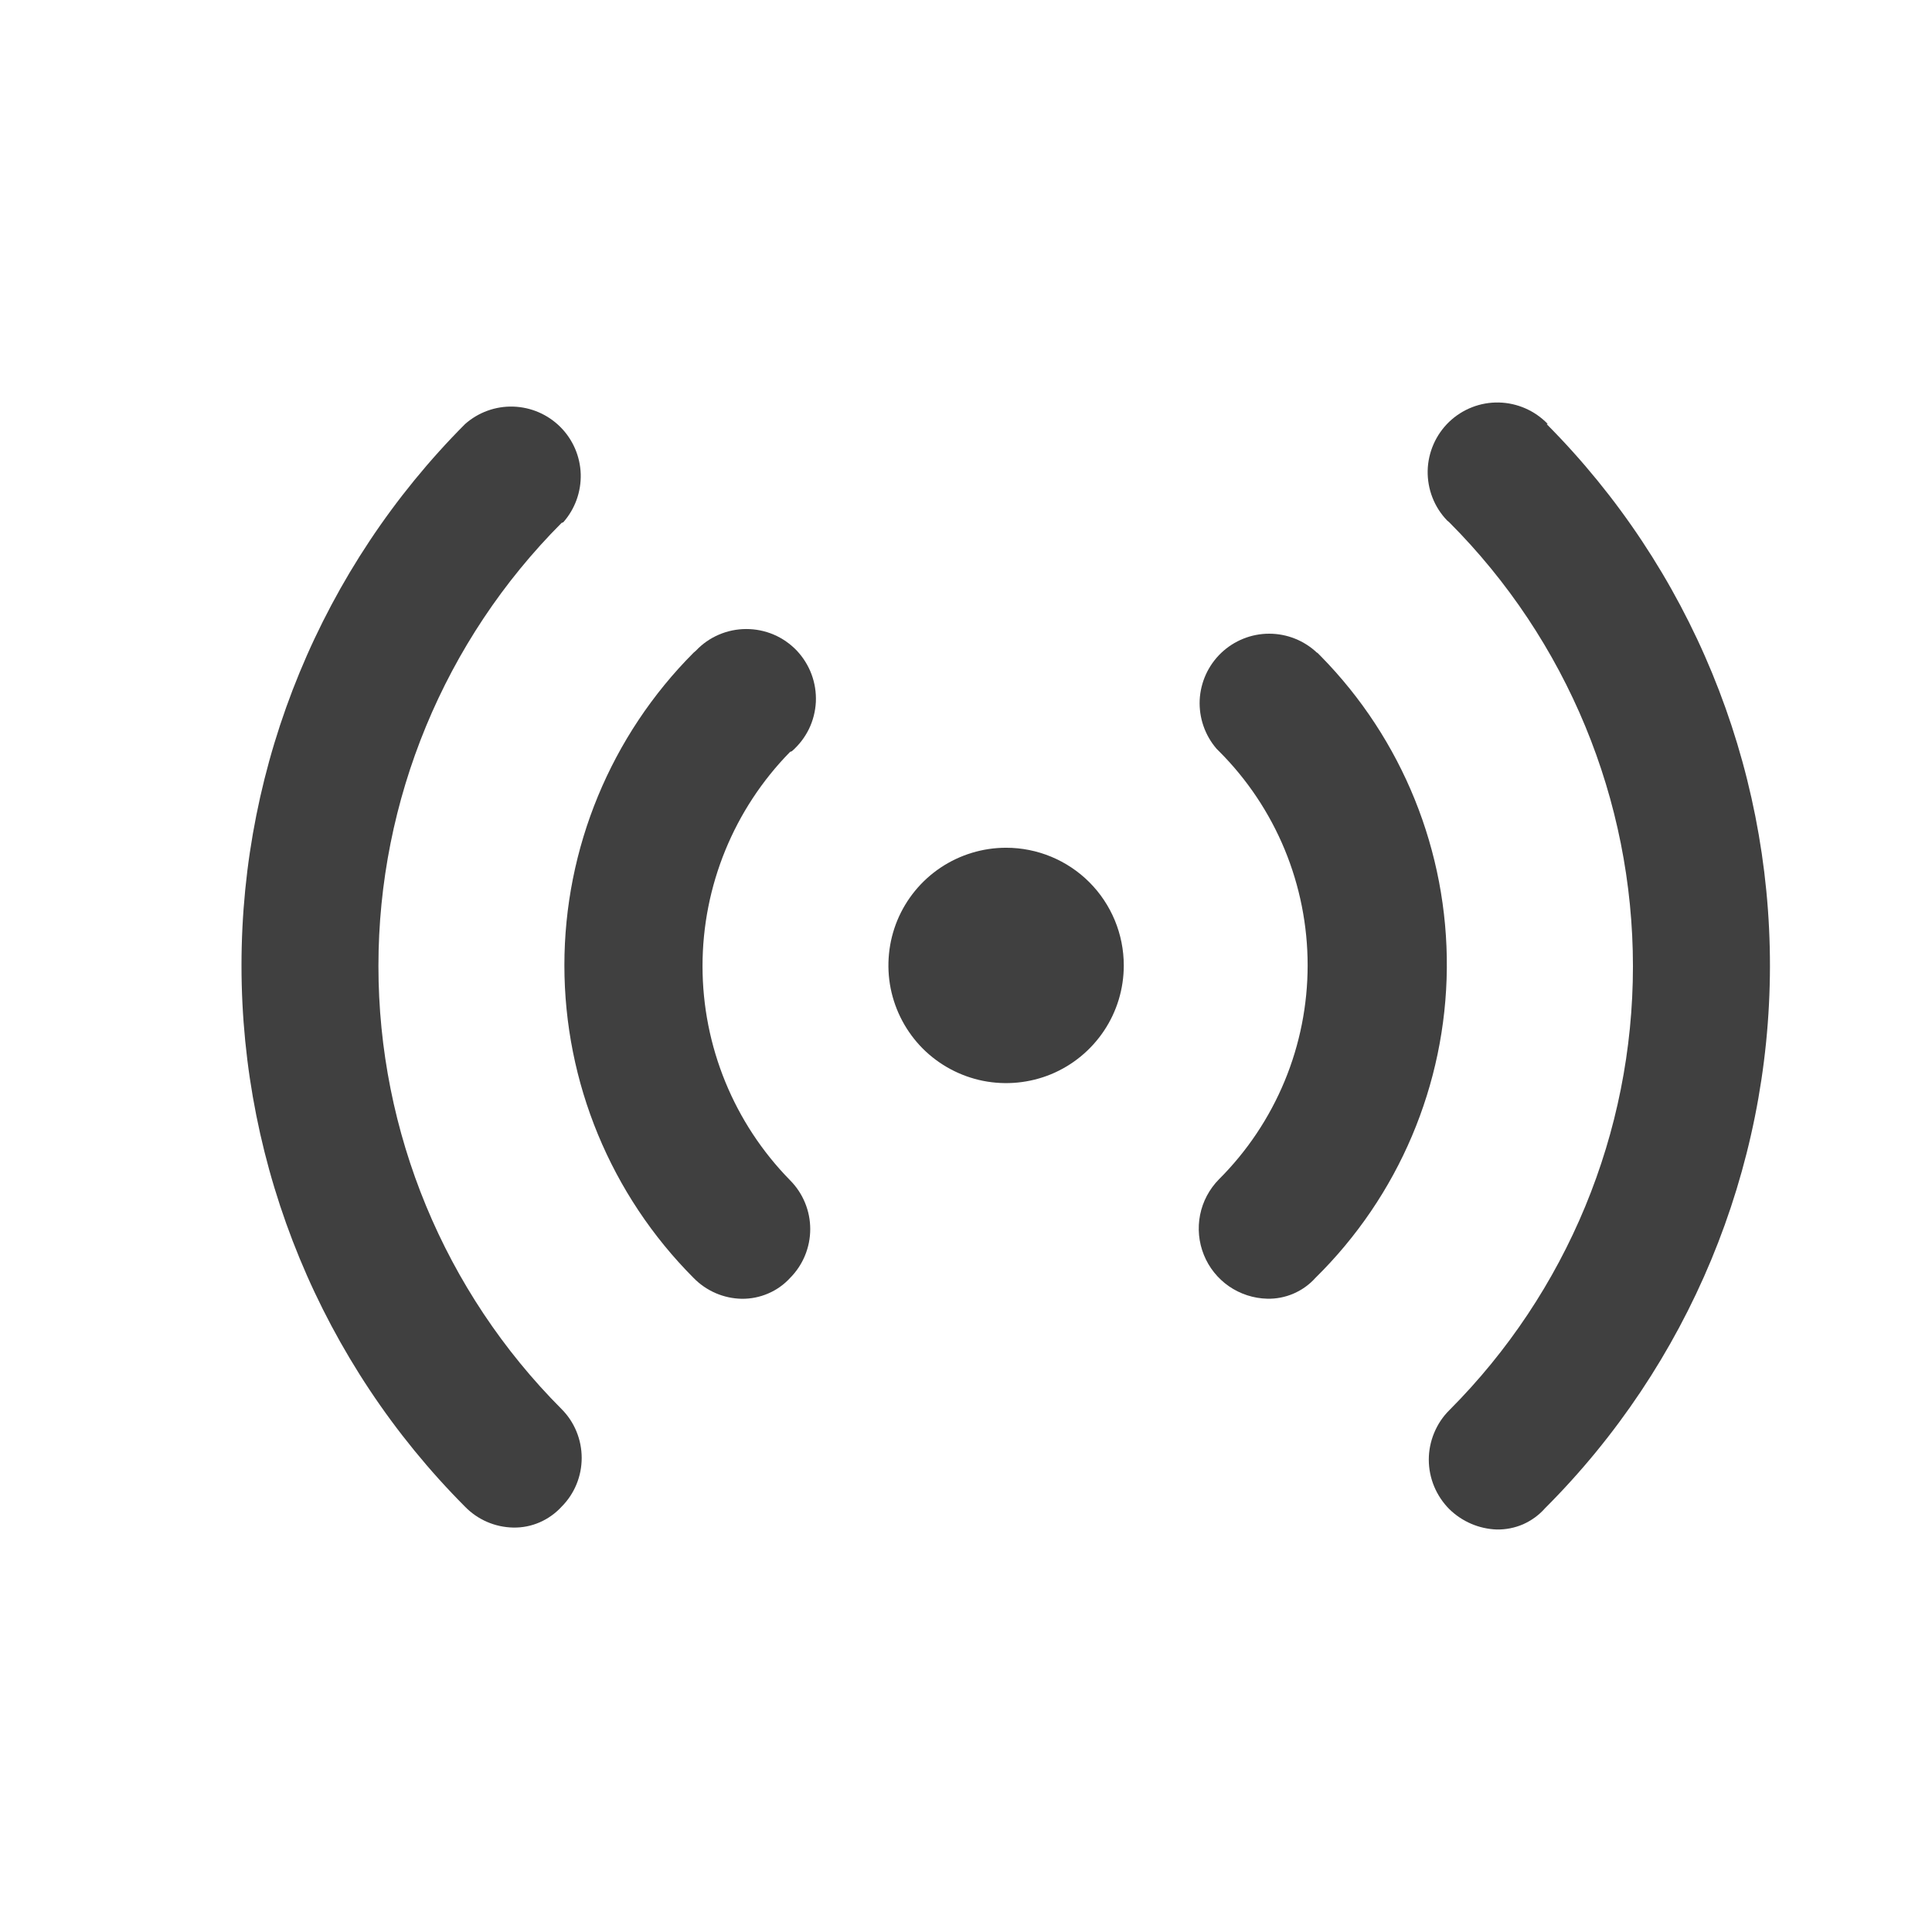
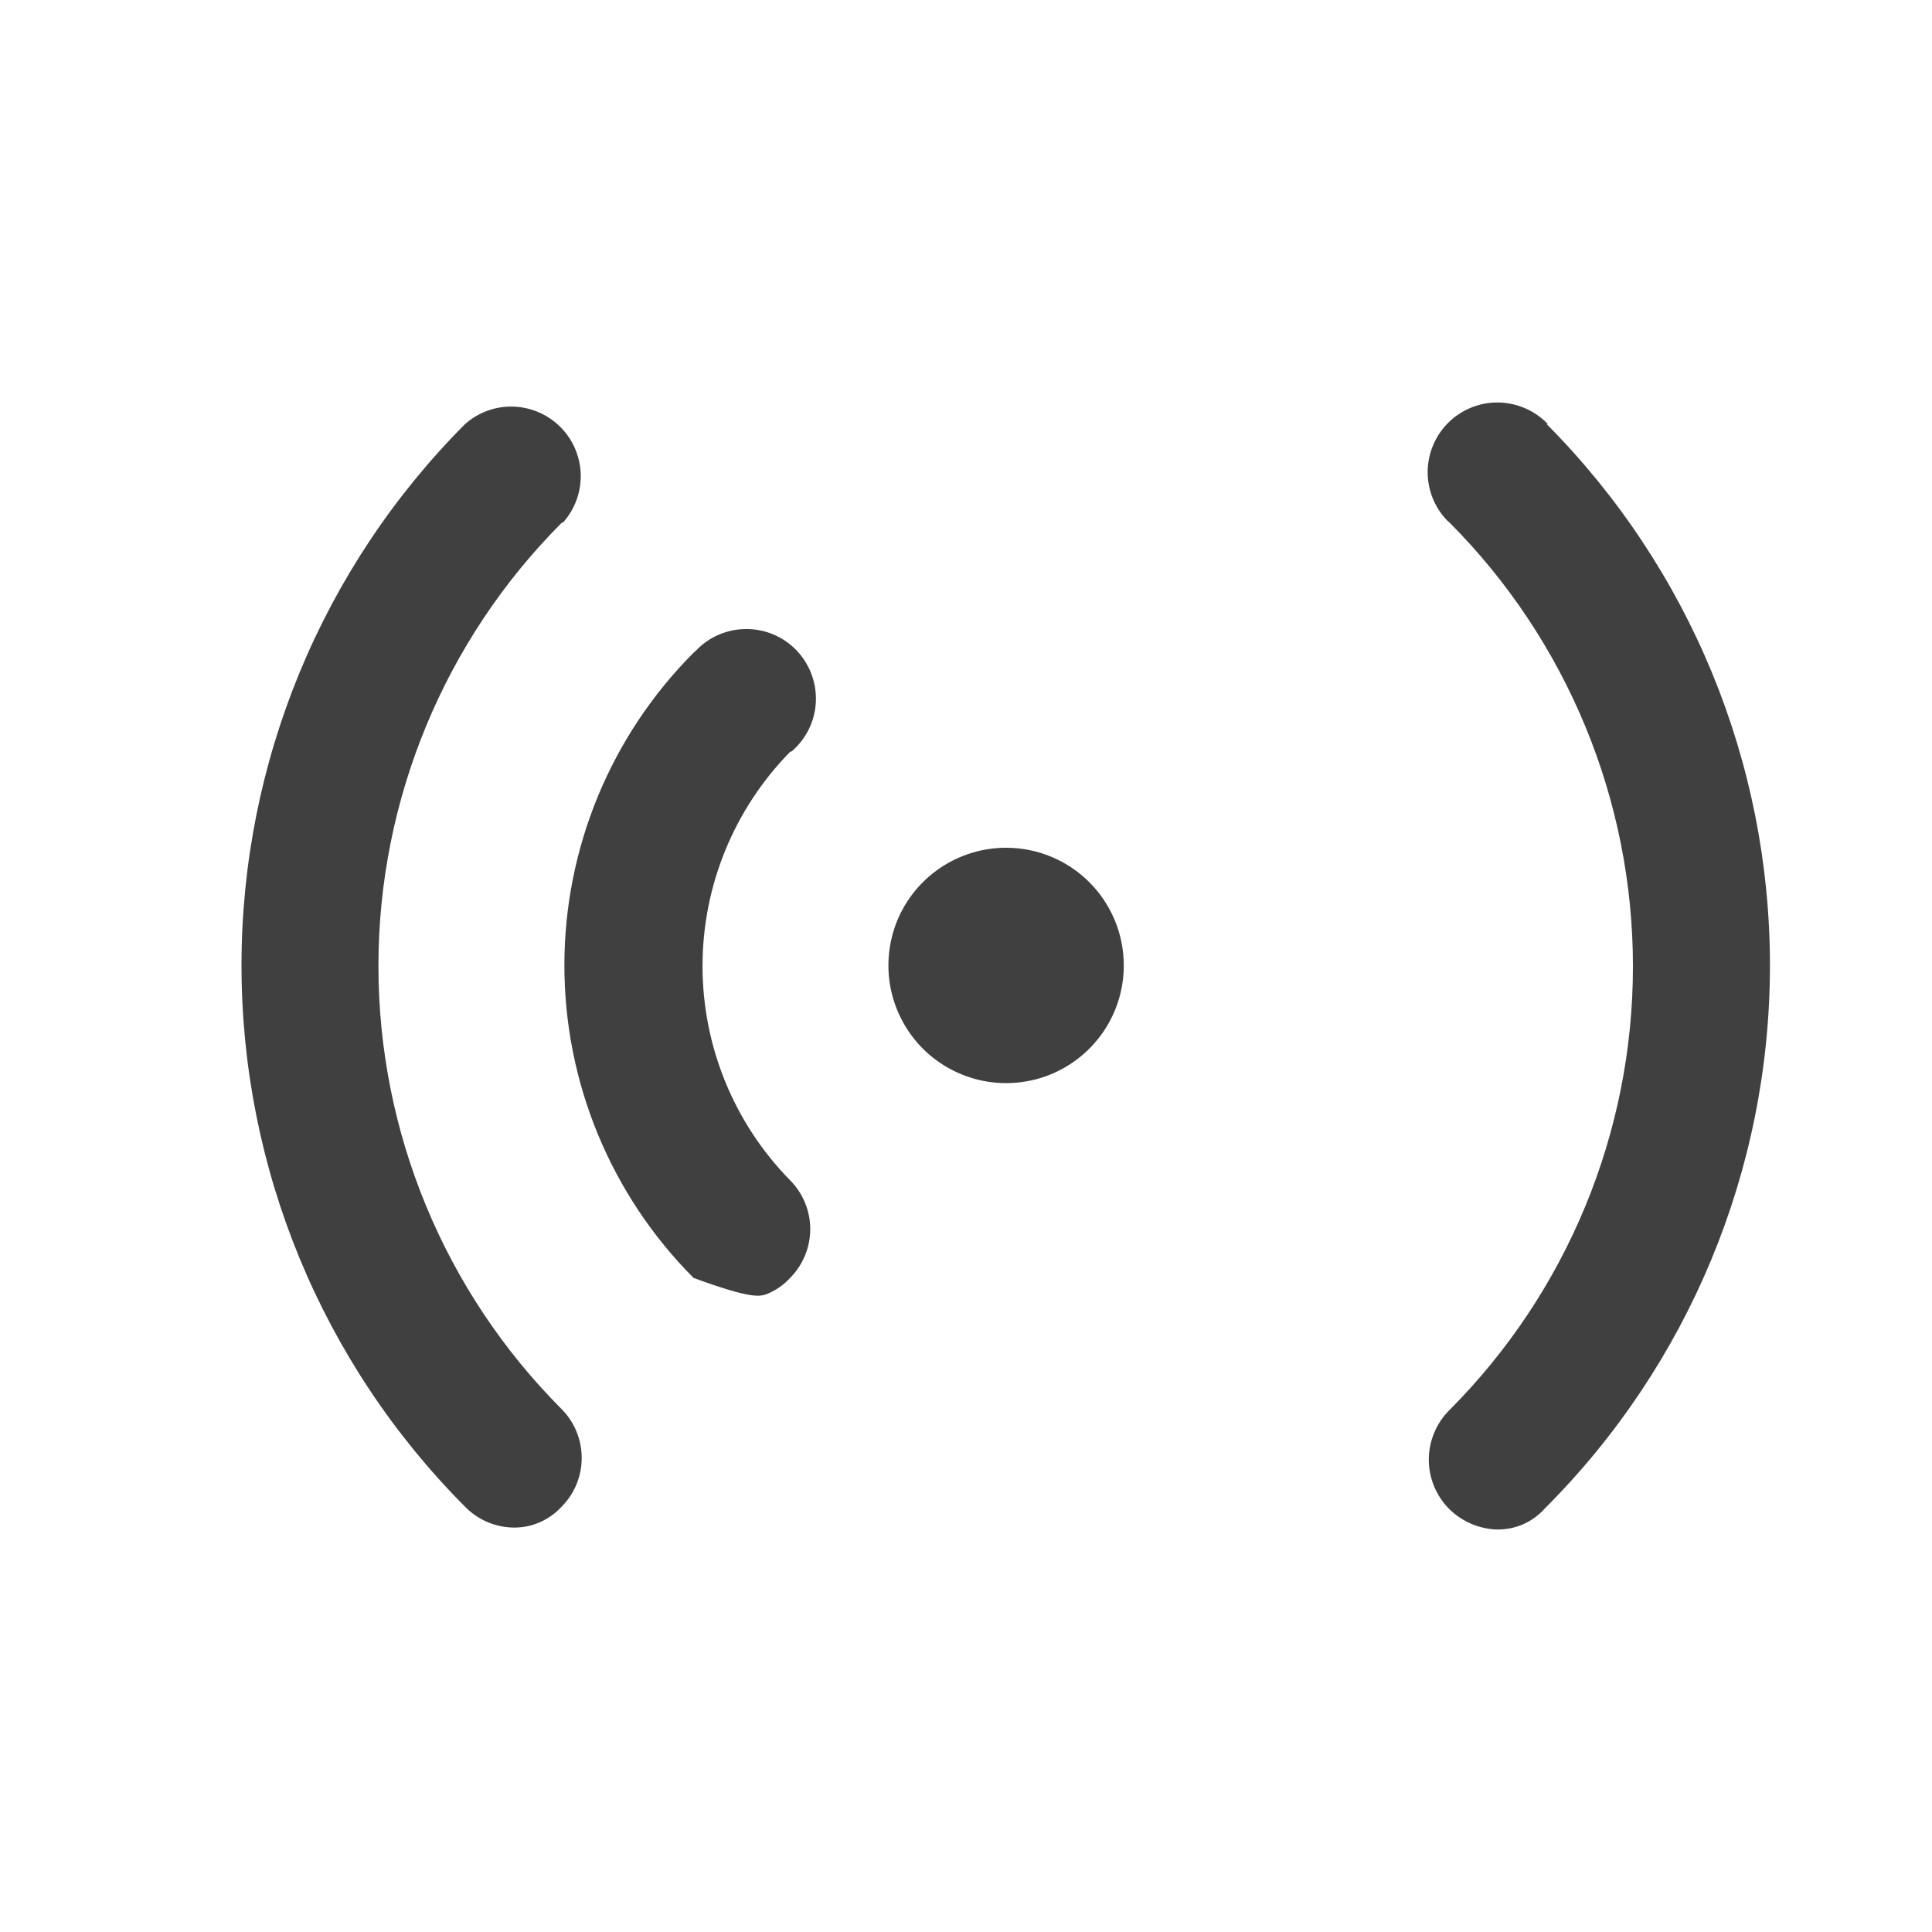
<svg xmlns="http://www.w3.org/2000/svg" width="24" height="24" viewBox="0 0 24 24" fill="none">
  <path d="M19.226 5.266C19.067 5.101 18.848 5.005 18.619 5C18.389 4.995 18.167 5.082 18.001 5.241C17.836 5.4 17.74 5.619 17.735 5.848C17.731 6.078 17.817 6.3 17.976 6.465L18.005 6.49C19.465 7.954 20.285 9.937 20.285 12.004C20.285 14.071 19.465 16.053 18.005 17.517C17.924 17.597 17.86 17.693 17.816 17.799C17.772 17.905 17.749 18.018 17.749 18.132C17.749 18.247 17.772 18.36 17.816 18.466C17.86 18.571 17.924 18.667 18.005 18.748C18.163 18.902 18.372 18.992 18.592 19C18.705 19.002 18.817 18.98 18.921 18.935C19.024 18.889 19.117 18.822 19.192 18.737C20.978 16.952 21.983 14.532 21.987 12.008C21.991 9.483 20.994 7.06 19.214 5.269L19.226 5.266Z" fill="#404040" />
-   <path d="M16.362 8.11C16.201 7.957 15.988 7.872 15.766 7.872C15.544 7.872 15.331 7.958 15.17 8.111C15.009 8.265 14.914 8.474 14.903 8.695C14.893 8.917 14.968 9.134 15.113 9.302L15.142 9.331C15.492 9.68 15.769 10.095 15.958 10.551C16.147 11.008 16.244 11.497 16.244 11.991C16.244 12.485 16.147 12.974 15.958 13.43C15.769 13.886 15.492 14.301 15.142 14.65C15.023 14.771 14.941 14.925 14.908 15.091C14.875 15.258 14.891 15.431 14.955 15.589C15.018 15.746 15.127 15.882 15.267 15.979C15.407 16.075 15.572 16.129 15.742 16.133C15.854 16.136 15.966 16.114 16.07 16.069C16.173 16.024 16.266 15.958 16.341 15.874C17.374 14.858 17.961 13.474 17.973 12.026C17.985 10.577 17.422 9.183 16.406 8.15L16.363 8.107L16.362 8.11Z" fill="#404040" />
  <path d="M6.997 6.488C7.143 6.323 7.22 6.109 7.214 5.889C7.207 5.669 7.117 5.46 6.961 5.304C6.805 5.148 6.596 5.058 6.376 5.051C6.156 5.044 5.942 5.122 5.777 5.268C3.998 7.054 3 9.472 3 11.993C3 14.513 3.998 16.931 5.777 18.717C5.935 18.879 6.15 18.972 6.377 18.976C6.489 18.978 6.601 18.956 6.704 18.911C6.807 18.866 6.9 18.8 6.976 18.717C7.137 18.556 7.226 18.338 7.226 18.111C7.226 17.884 7.137 17.665 6.976 17.504C5.519 16.043 4.701 14.064 4.701 12C4.701 9.937 5.519 7.957 6.976 6.496L6.997 6.488Z" fill="#404040" />
-   <path d="M9.837 9.332C9.925 9.255 9.997 9.162 10.049 9.056C10.1 8.951 10.129 8.836 10.135 8.719C10.14 8.603 10.122 8.486 10.081 8.376C10.04 8.266 9.977 8.166 9.897 8.081C9.816 7.997 9.719 7.929 9.611 7.883C9.503 7.837 9.387 7.814 9.27 7.814C9.153 7.814 9.037 7.838 8.93 7.884C8.822 7.93 8.725 7.998 8.645 8.083L8.616 8.108C7.588 9.139 7.011 10.536 7.011 11.991C7.011 13.447 7.588 14.844 8.616 15.875C8.774 16.037 8.989 16.13 9.215 16.134C9.328 16.135 9.439 16.113 9.543 16.068C9.646 16.024 9.739 15.958 9.815 15.875C9.975 15.714 10.065 15.496 10.065 15.268C10.065 15.041 9.975 14.823 9.815 14.662C9.118 13.952 8.727 12.996 8.727 12.001C8.727 11.006 9.118 10.05 9.815 9.34L9.837 9.332Z" fill="#404040" />
+   <path d="M9.837 9.332C9.925 9.255 9.997 9.162 10.049 9.056C10.1 8.951 10.129 8.836 10.135 8.719C10.14 8.603 10.122 8.486 10.081 8.376C10.04 8.266 9.977 8.166 9.897 8.081C9.816 7.997 9.719 7.929 9.611 7.883C9.503 7.837 9.387 7.814 9.27 7.814C9.153 7.814 9.037 7.838 8.93 7.884C8.822 7.93 8.725 7.998 8.645 8.083L8.616 8.108C7.588 9.139 7.011 10.536 7.011 11.991C7.011 13.447 7.588 14.844 8.616 15.875C9.328 16.135 9.439 16.113 9.543 16.068C9.646 16.024 9.739 15.958 9.815 15.875C9.975 15.714 10.065 15.496 10.065 15.268C10.065 15.041 9.975 14.823 9.815 14.662C9.118 13.952 8.727 12.996 8.727 12.001C8.727 11.006 9.118 10.05 9.815 9.34L9.837 9.332Z" fill="#404040" />
  <path d="M13.96 11.993C13.96 12.282 13.875 12.565 13.714 12.805C13.553 13.046 13.325 13.233 13.058 13.344C12.791 13.454 12.497 13.483 12.213 13.427C11.929 13.37 11.669 13.231 11.464 13.027C11.26 12.822 11.121 12.562 11.064 12.278C11.008 11.995 11.037 11.7 11.147 11.433C11.258 11.166 11.445 10.938 11.686 10.777C11.926 10.617 12.209 10.531 12.498 10.531C12.886 10.531 13.258 10.685 13.532 10.959C13.806 11.233 13.96 11.605 13.96 11.993Z" fill="#404040" />
</svg>